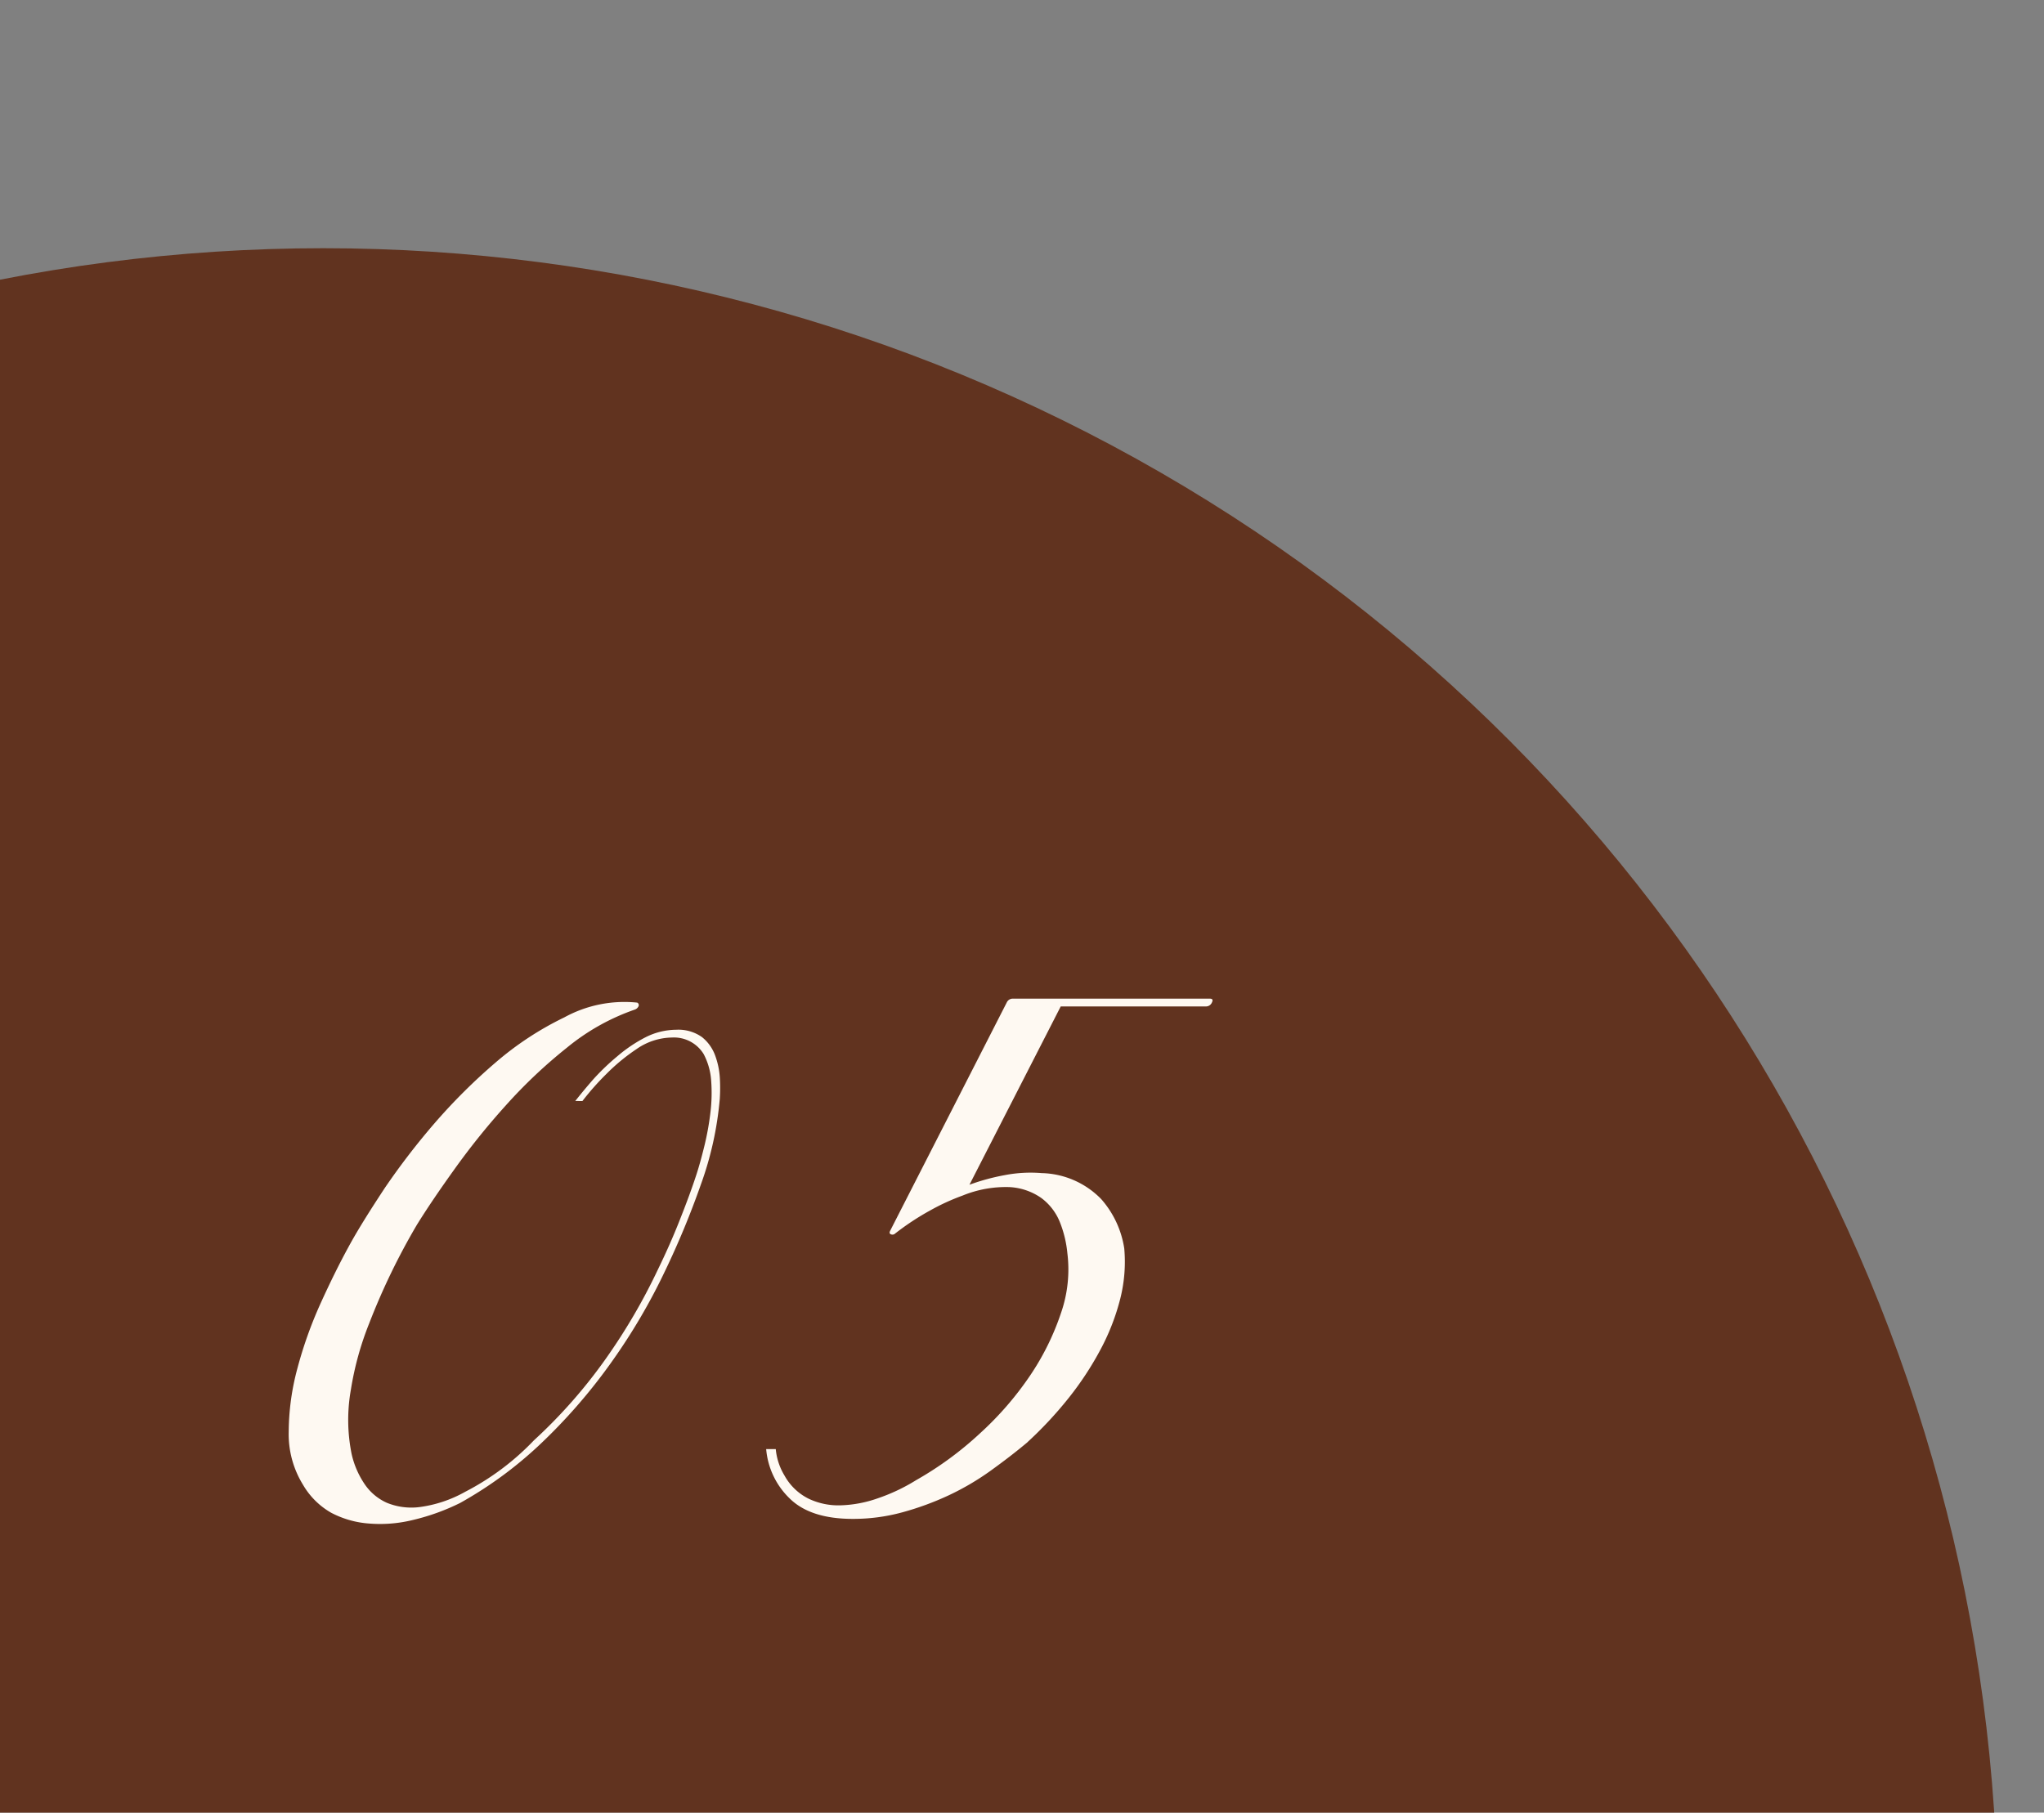
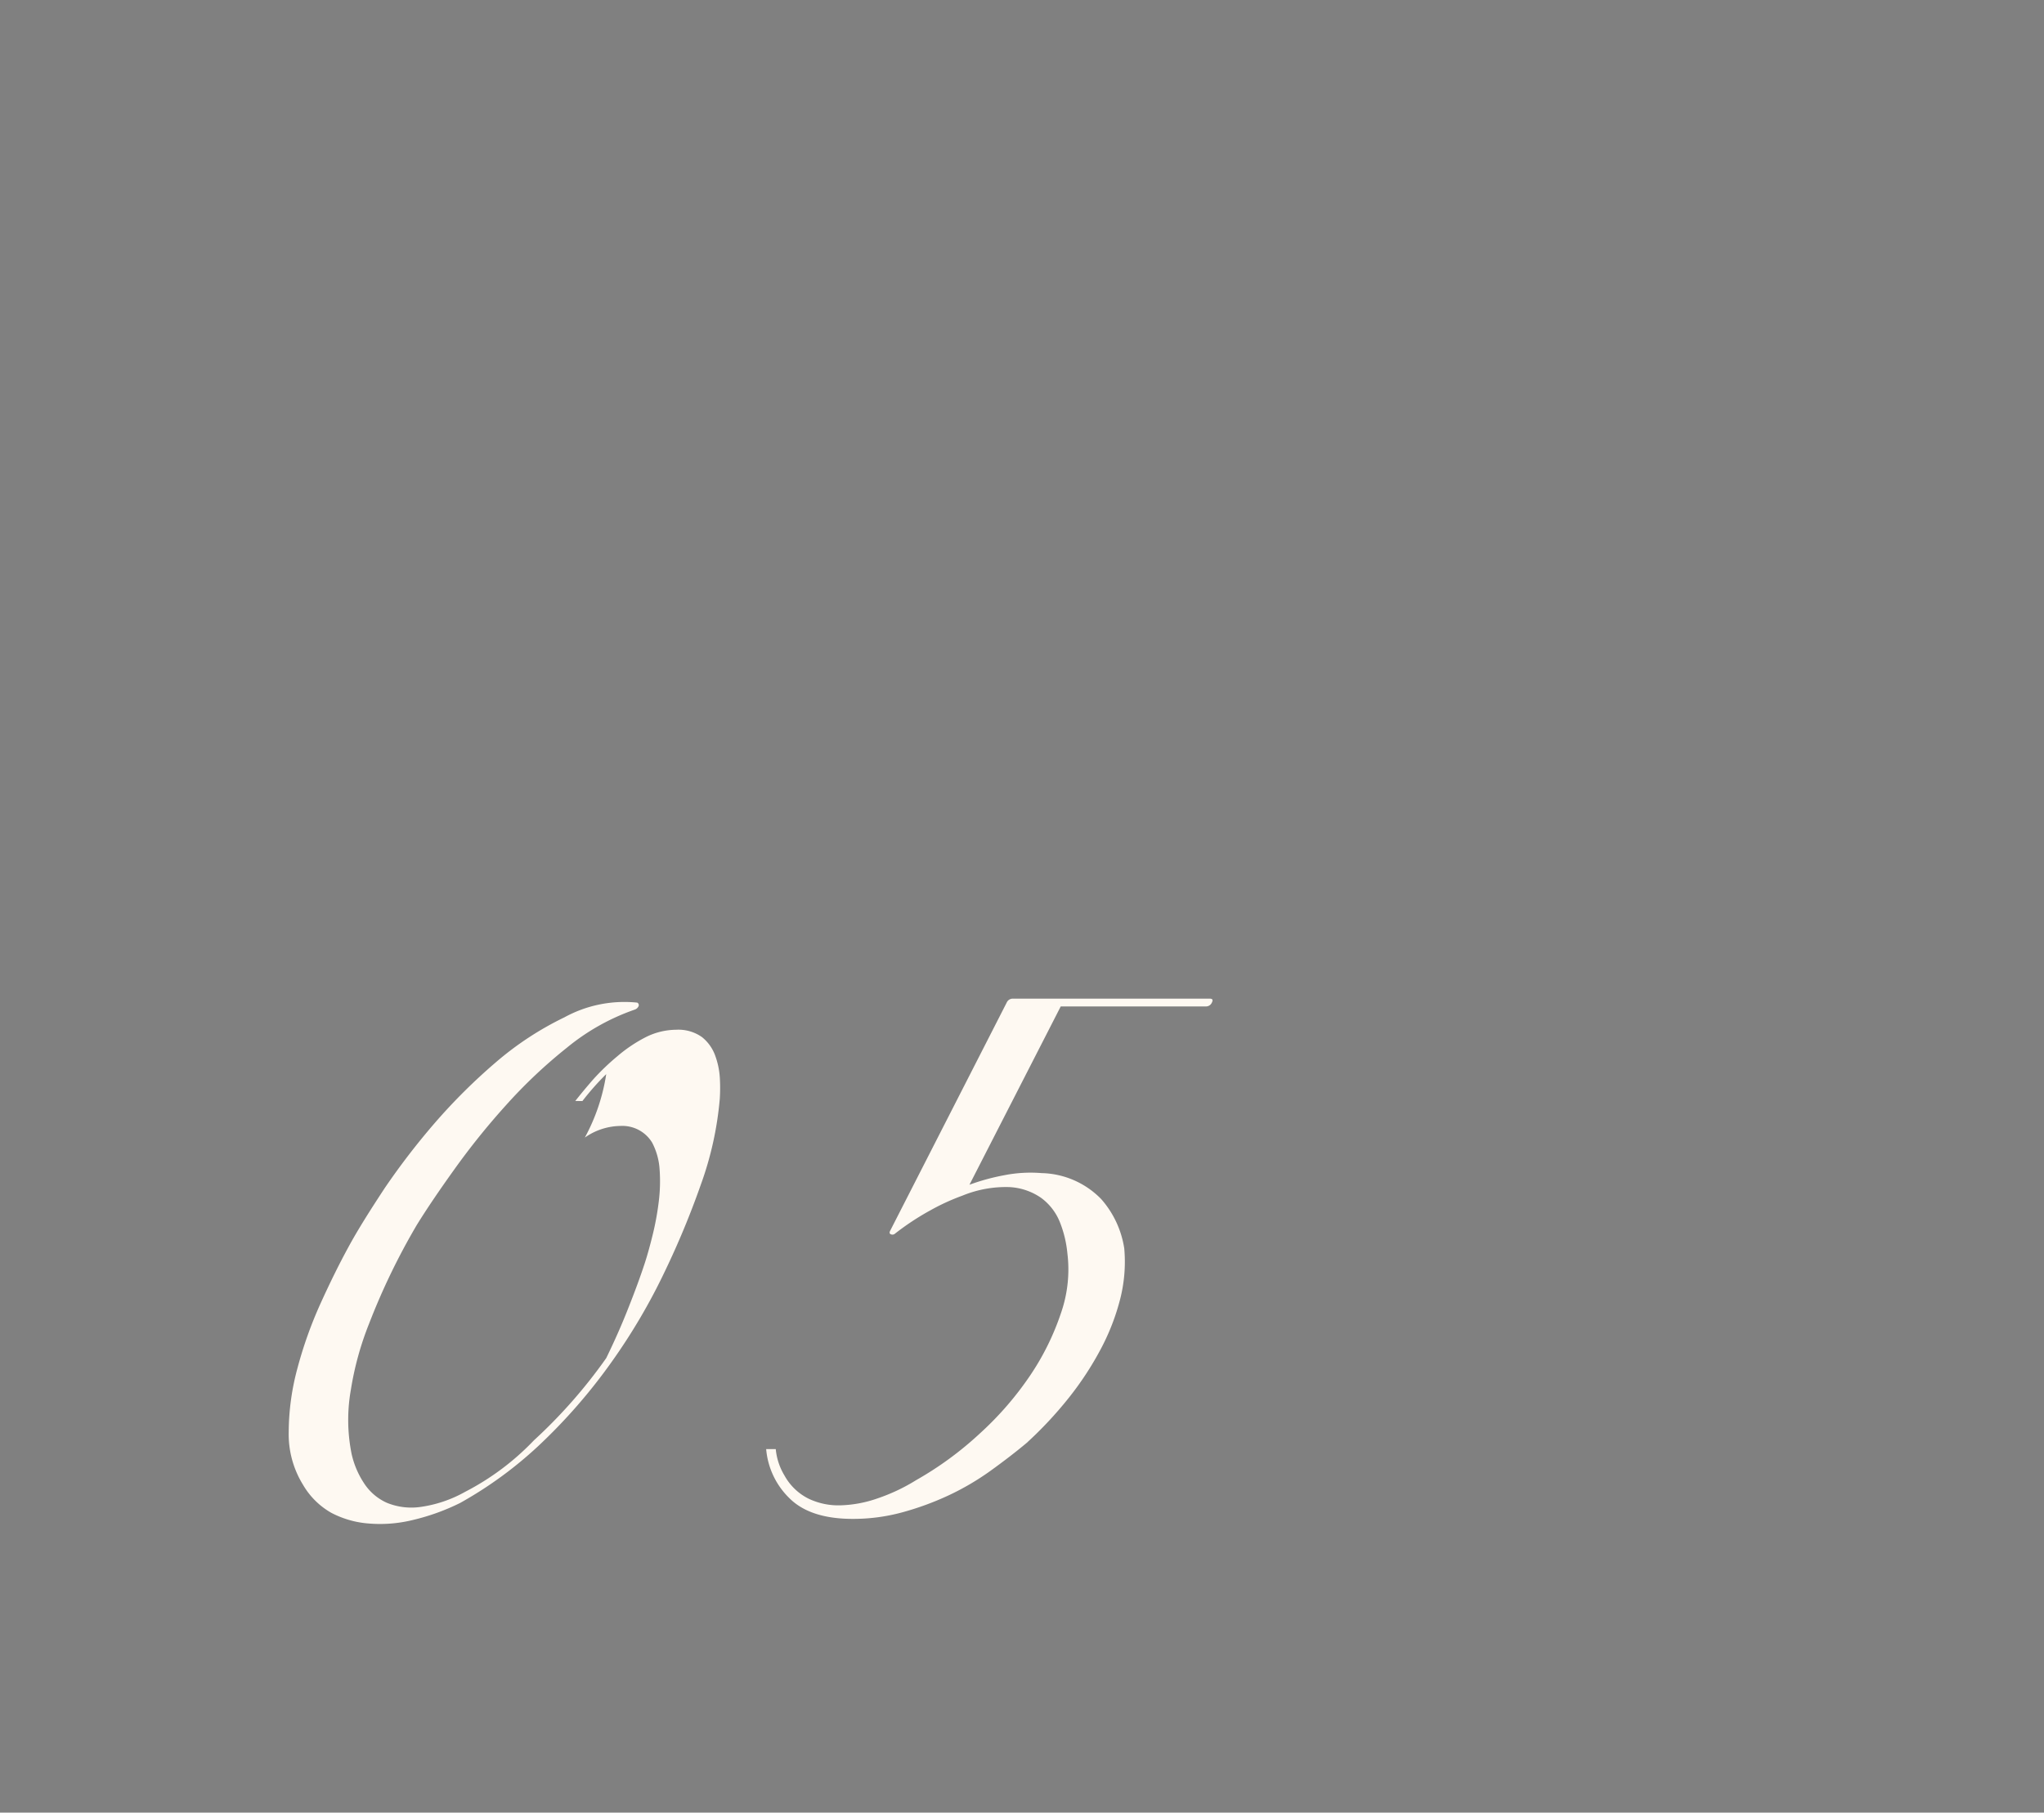
<svg xmlns="http://www.w3.org/2000/svg" width="354" height="314" viewBox="0 0 354 314">
  <rect x="0" y="0" width="354" height="314" fill="#808080" stroke="none" />
  <defs>
    <clipPath id="clip-path">
      <rect id="長方形_863" data-name="長方形 863" width="354" height="314" transform="translate(174 6125)" fill="#fff" stroke="#707070" stroke-width="1" />
    </clipPath>
  </defs>
  <g id="parkplay-parts01" transform="translate(-180 -6125)">
    <g id="マスクグループ_60" data-name="マスクグループ 60" transform="translate(6)" clip-path="url(#clip-path)">
      <g id="グループ_1765" data-name="グループ 1765" transform="translate(-65 80.111)">
-         <circle id="楕円形_84" data-name="楕円形 84" cx="290" cy="290" r="290" transform="translate(5 6087.889)" fill="#61331f" />
-       </g>
+         </g>
    </g>
    <g id="レイヤー_2" data-name="レイヤー 2" transform="translate(230.003 6298)">
      <g id="レイヤー_1" data-name="レイヤー 1" transform="translate(-0.003 0)">
-         <path id="パス_3166" data-name="パス 3166" d="M74.656,17.072A58.16,58.16,0,0,1,71.353,32,146.777,146.777,0,0,1,65.167,46.92a103.7,103.7,0,0,1-9.222,15.708A96.4,96.4,0,0,1,43.172,77.272a69.462,69.462,0,0,1-13.48,9.813,37.925,37.925,0,0,1-8.172,2.948,23.724,23.724,0,0,1-7.637.616,16.611,16.611,0,0,1-6.53-1.866,13.209,13.209,0,0,1-4.869-4.832A16.66,16.66,0,0,1,0,74.754,42.806,42.806,0,0,1,1.511,63.747,72.137,72.137,0,0,1,5.5,52.554q2.463-5.429,4.811-9.738c1.642-3.041,3.819-6.473,6.32-10.279a123.64,123.64,0,0,1,8.725-11.342,100.388,100.388,0,0,1,10.52-10.447A54.553,54.553,0,0,1,47.735,2.968,21.628,21.628,0,0,1,60.355.412.488.488,0,0,1,60.608.7a.475.475,0,0,1-.042.38,1.119,1.119,0,0,1-.63.541A38.187,38.187,0,0,0,48.193,8.21,86.683,86.683,0,0,0,37.54,18.284a125.022,125.022,0,0,0-8.9,11.081c-2.673,3.731-4.811,6.9-6.472,9.589a116.188,116.188,0,0,0-8.248,17.07,53.342,53.342,0,0,0-3.15,11.417A29.8,29.8,0,0,0,10.9,78.634a15.238,15.238,0,0,0,2.158,5.056,9.178,9.178,0,0,0,3.914,3.358,11.194,11.194,0,0,0,5.728.746,21.974,21.974,0,0,0,7.847-2.63,44.957,44.957,0,0,0,11.933-8.936A88.424,88.424,0,0,0,54.99,61.994a102.644,102.644,0,0,0,8.935-15.316q2.215-4.552,3.819-8.656c1.088-2.742,2.062-5.354,2.883-7.873.458-1.418.916-3.078,1.375-4.962a48.372,48.372,0,0,0,1.031-5.709,28.257,28.257,0,0,0,.134-5.5,11.509,11.509,0,0,0-1.3-4.645,6.031,6.031,0,0,0-5.461-2.873,10.976,10.976,0,0,0-6.186,2.015A33.571,33.571,0,0,0,54.99,12.8a45.5,45.5,0,0,0-4.124,4.664h-.611a4.122,4.122,0,0,0-.63,0q1.241-1.6,3.093-3.731a40.581,40.581,0,0,1,4.2-4.03,25.136,25.136,0,0,1,4.945-3.321A11.925,11.925,0,0,1,67.1,5.113a7.067,7.067,0,0,1,4.468,1.269,7.244,7.244,0,0,1,2.253,3.1,13.532,13.532,0,0,1,.84,3.9A29.7,29.7,0,0,1,74.656,17.072Z" transform="translate(0.003 0.272)" fill="#fef9f2" />
+         <path id="パス_3166" data-name="パス 3166" d="M74.656,17.072A58.16,58.16,0,0,1,71.353,32,146.777,146.777,0,0,1,65.167,46.92a103.7,103.7,0,0,1-9.222,15.708A96.4,96.4,0,0,1,43.172,77.272a69.462,69.462,0,0,1-13.48,9.813,37.925,37.925,0,0,1-8.172,2.948,23.724,23.724,0,0,1-7.637.616,16.611,16.611,0,0,1-6.53-1.866,13.209,13.209,0,0,1-4.869-4.832A16.66,16.66,0,0,1,0,74.754,42.806,42.806,0,0,1,1.511,63.747,72.137,72.137,0,0,1,5.5,52.554q2.463-5.429,4.811-9.738c1.642-3.041,3.819-6.473,6.32-10.279a123.64,123.64,0,0,1,8.725-11.342,100.388,100.388,0,0,1,10.52-10.447A54.553,54.553,0,0,1,47.735,2.968,21.628,21.628,0,0,1,60.355.412.488.488,0,0,1,60.608.7a.475.475,0,0,1-.042.38,1.119,1.119,0,0,1-.63.541A38.187,38.187,0,0,0,48.193,8.21,86.683,86.683,0,0,0,37.54,18.284a125.022,125.022,0,0,0-8.9,11.081c-2.673,3.731-4.811,6.9-6.472,9.589a116.188,116.188,0,0,0-8.248,17.07,53.342,53.342,0,0,0-3.15,11.417A29.8,29.8,0,0,0,10.9,78.634a15.238,15.238,0,0,0,2.158,5.056,9.178,9.178,0,0,0,3.914,3.358,11.194,11.194,0,0,0,5.728.746,21.974,21.974,0,0,0,7.847-2.63,44.957,44.957,0,0,0,11.933-8.936A88.424,88.424,0,0,0,54.99,61.994q2.215-4.552,3.819-8.656c1.088-2.742,2.062-5.354,2.883-7.873.458-1.418.916-3.078,1.375-4.962a48.372,48.372,0,0,0,1.031-5.709,28.257,28.257,0,0,0,.134-5.5,11.509,11.509,0,0,0-1.3-4.645,6.031,6.031,0,0,0-5.461-2.873,10.976,10.976,0,0,0-6.186,2.015A33.571,33.571,0,0,0,54.99,12.8a45.5,45.5,0,0,0-4.124,4.664h-.611a4.122,4.122,0,0,0-.63,0q1.241-1.6,3.093-3.731a40.581,40.581,0,0,1,4.2-4.03,25.136,25.136,0,0,1,4.945-3.321A11.925,11.925,0,0,1,67.1,5.113a7.067,7.067,0,0,1,4.468,1.269,7.244,7.244,0,0,1,2.253,3.1,13.532,13.532,0,0,1,.84,3.9A29.7,29.7,0,0,1,74.656,17.072Z" transform="translate(0.003 0.272)" fill="#fef9f2" />
        <path id="パス_3167" data-name="パス 3167" d="M106.074,43.24a26.153,26.153,0,0,1-.687,8.73,38.951,38.951,0,0,1-3.379,8.73,54.738,54.738,0,0,1-5.556,8.469,67.623,67.623,0,0,1-7.293,7.8c-1.909,1.6-4.01,3.208-6.262,4.831a45.69,45.69,0,0,1-7.217,4.234,50.129,50.129,0,0,1-8.038,2.947,32.315,32.315,0,0,1-8.592,1.138q-7.408,0-11-3.619a13.446,13.446,0,0,1-3.99-8.469h1.661a10.72,10.72,0,0,0,1.508,4.57,9.691,9.691,0,0,0,4.2,4.029,12,12,0,0,0,5.556,1.138,21.107,21.107,0,0,0,6.4-1.213A32.211,32.211,0,0,0,70.045,83.4a58.6,58.6,0,0,0,11-8.058,55.793,55.793,0,0,0,8.725-10.054,44.632,44.632,0,0,0,5.365-10.875,22.976,22.976,0,0,0,1.088-10.334,19.451,19.451,0,0,0-1.3-5.372,9.651,9.651,0,0,0-3.246-4.2,10.584,10.584,0,0,0-5.5-1.865,19.8,19.8,0,0,0-8.114,1.474,38.14,38.14,0,0,0-5.575,2.556A45.349,45.349,0,0,0,66.38,40.7a.661.661,0,0,1-.687.131c-.286-.093-.325-.317-.134-.672L85.721.672A1.144,1.144,0,0,1,86.675,0h34.234q.687,0,.344.672a1.105,1.105,0,0,1-.936.672H95.076L79.267,32.234a37.257,37.257,0,0,1,6.186-1.679,23.578,23.578,0,0,1,6.32-.336,14.86,14.86,0,0,1,10.31,4.5,16.726,16.726,0,0,1,3.99,8.525Z" transform="translate(38.633 0)" fill="#fef9f2" />
      </g>
    </g>
  </g>
</svg>